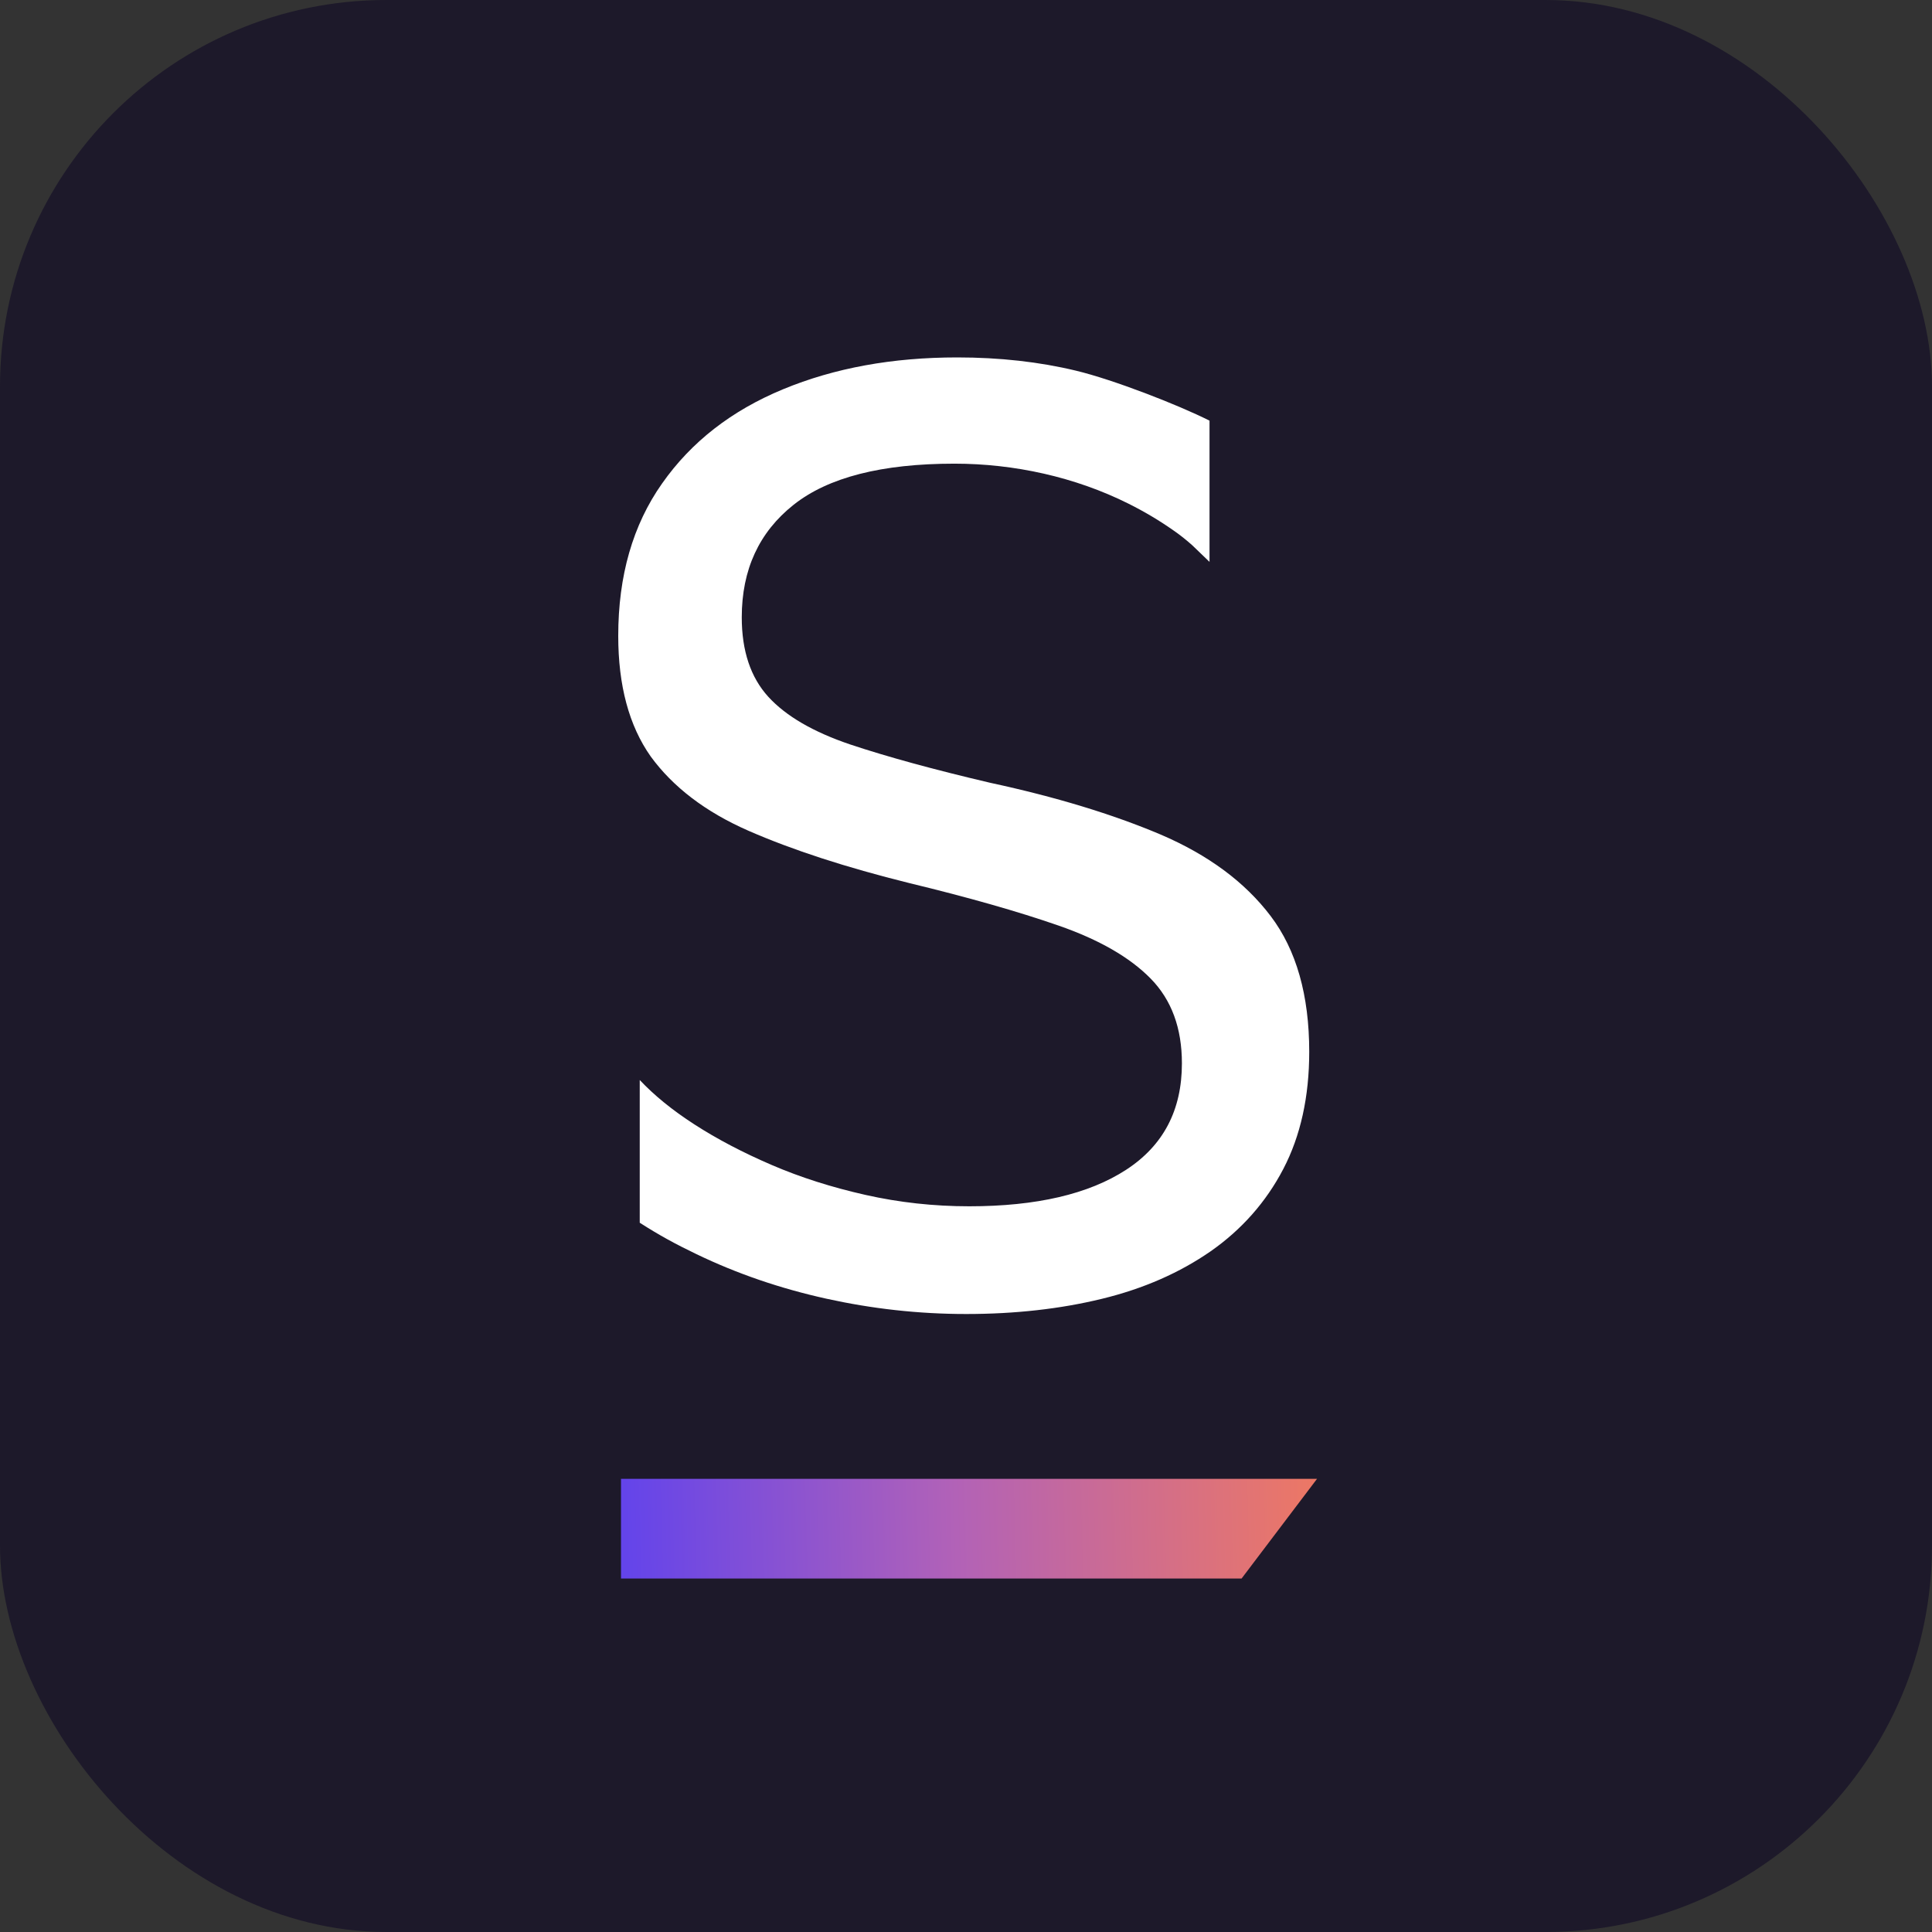
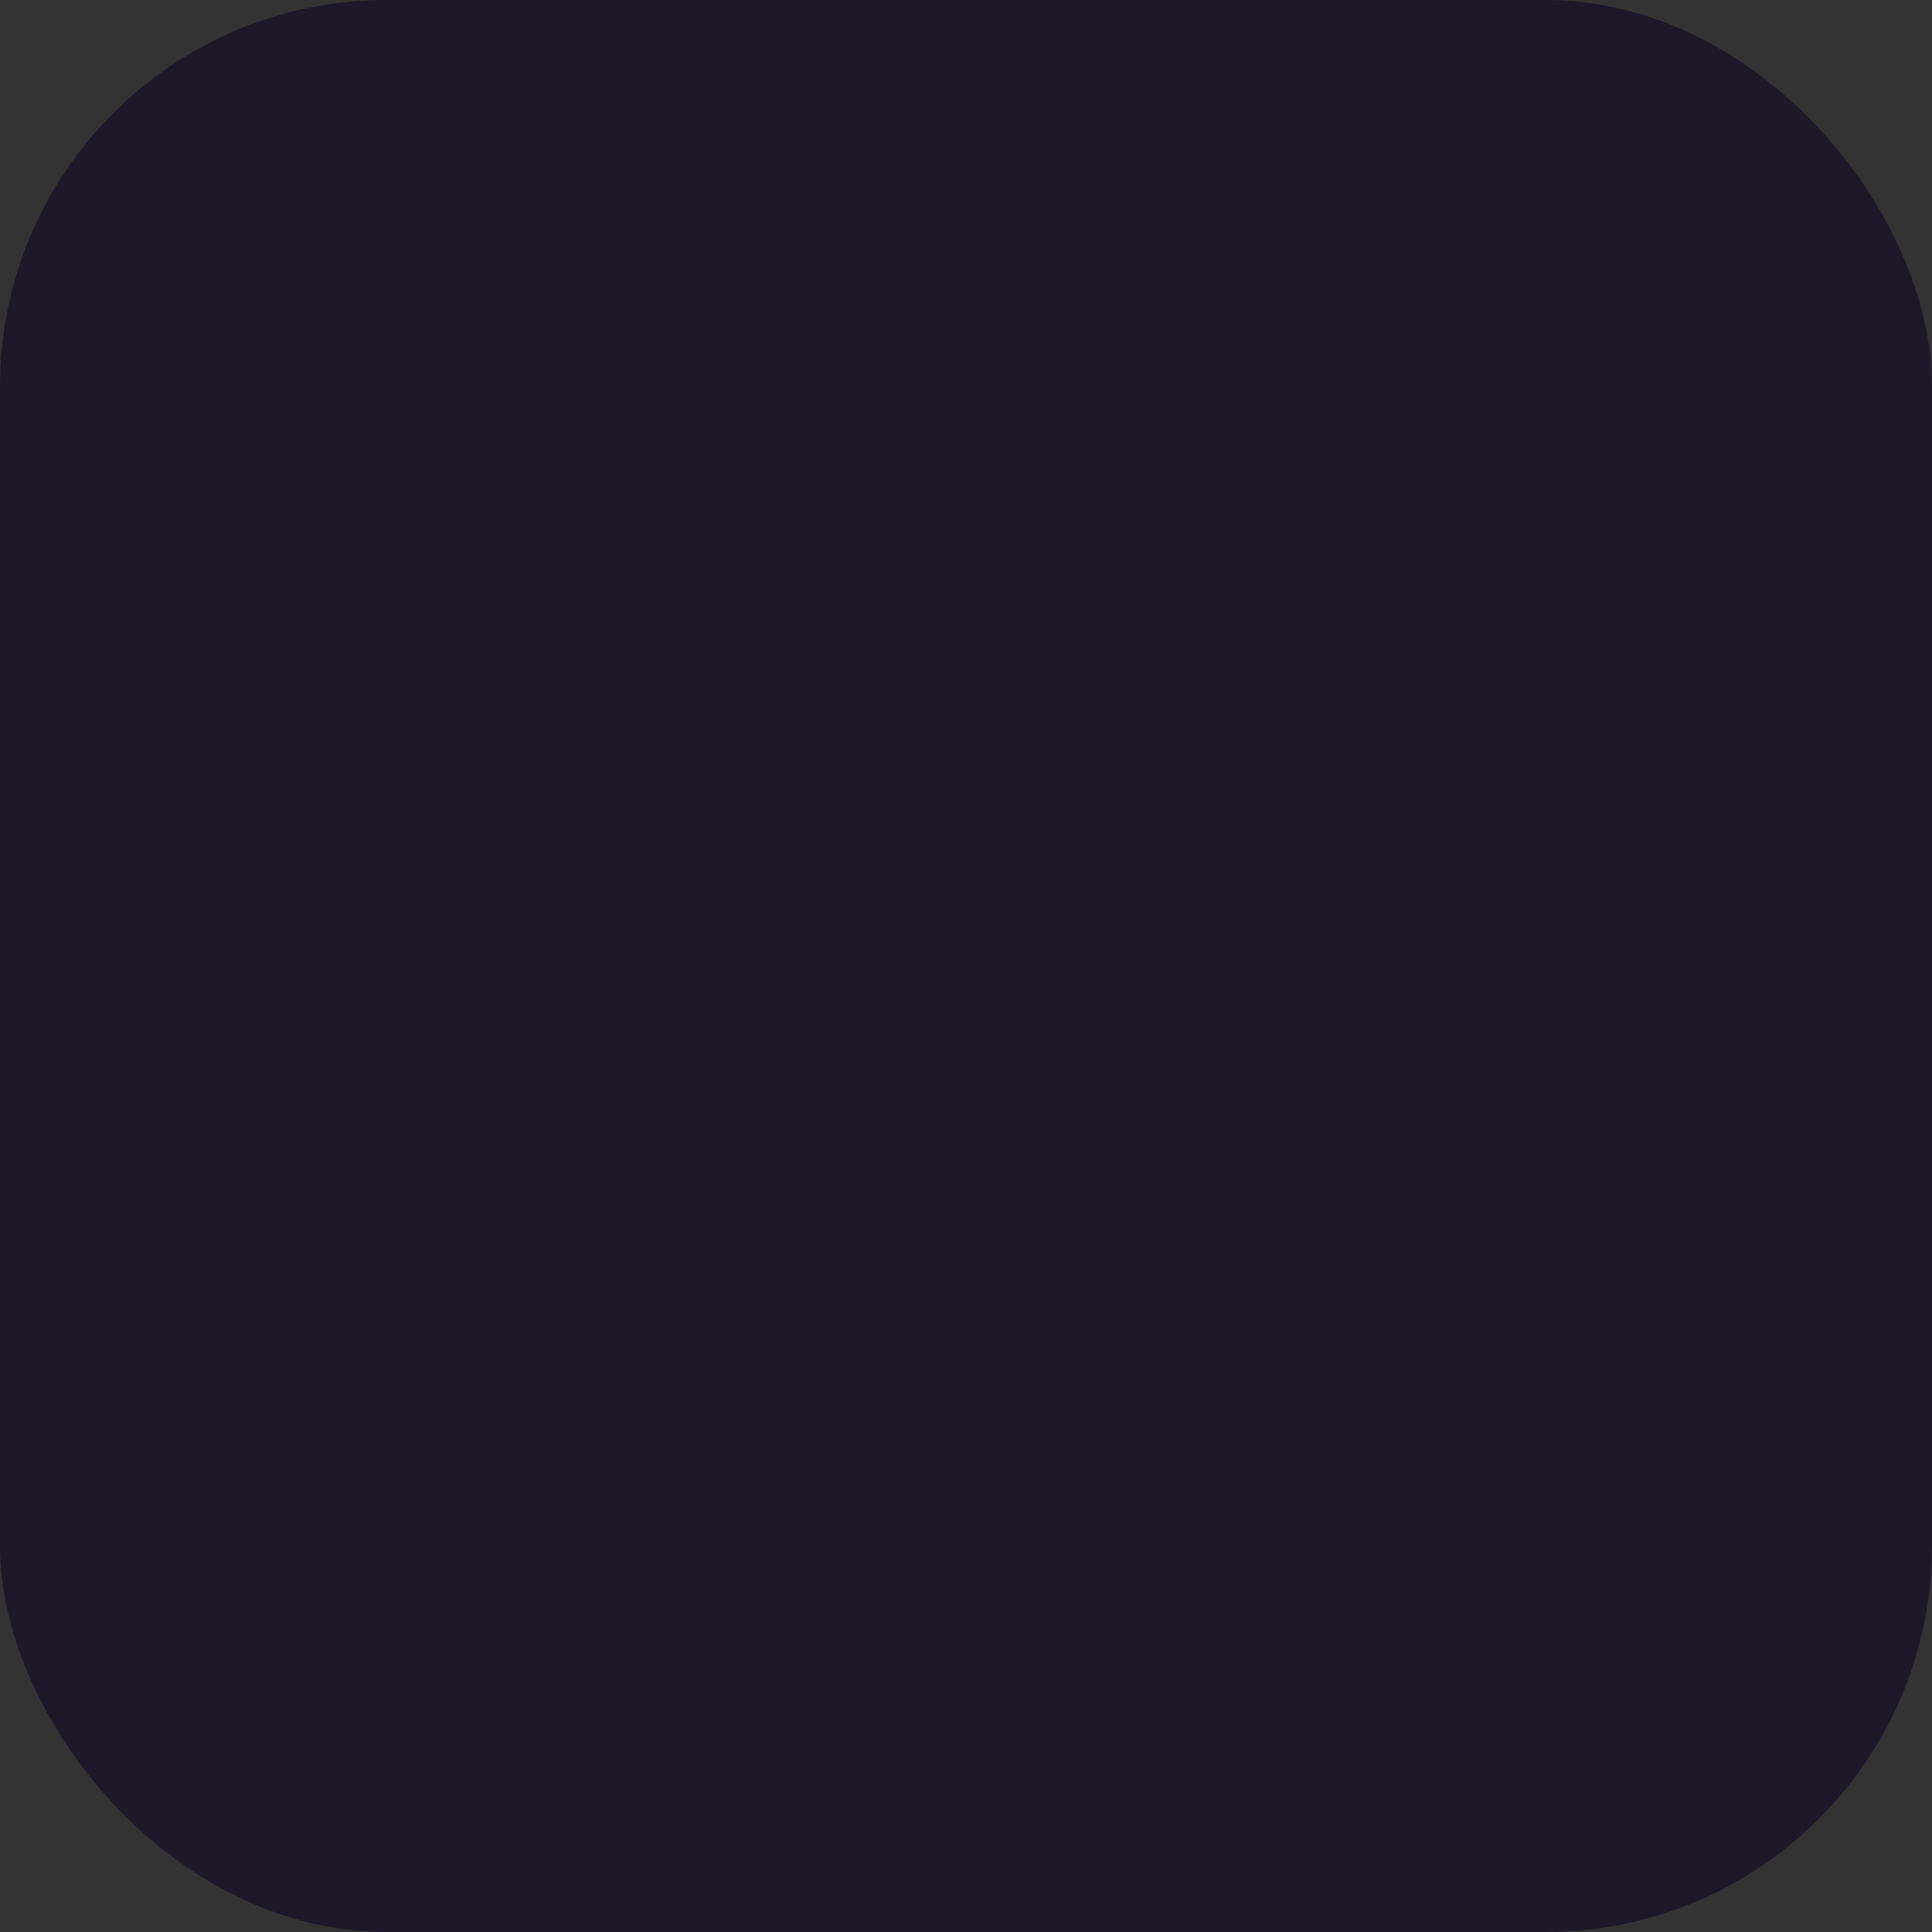
<svg xmlns="http://www.w3.org/2000/svg" width="200" height="200" viewBox="0 0 200 200" fill="none">
  <rect x="0" y="0" width="200" height="200" fill="#333333" stroke="none" />
  <rect width="200" height="200" rx="40" fill="#1D192A" />
-   <path d="M77.507 86.011C82.003 87.975 87.545 89.786 94.157 91.423C100.202 92.885 105.352 94.347 109.563 95.809C113.775 97.271 116.961 99.104 119.121 101.308C121.281 103.512 122.351 106.436 122.351 110.08C122.351 114.924 120.43 118.59 116.568 121.1C112.706 123.609 107.294 124.875 100.333 124.875C96.667 124.875 93.088 124.482 89.597 123.697C86.105 122.911 82.876 121.885 79.886 120.598C76.897 119.311 74.234 117.914 71.899 116.408C69.564 114.903 67.71 113.375 66.226 111.804V126.577C68.233 127.865 69.957 128.803 72.096 129.828C76.307 131.858 80.781 133.385 85.516 134.433C90.251 135.48 95.074 136.026 100.027 136.026C105.068 136.026 109.76 135.502 114.058 134.455C118.379 133.407 122.132 131.749 125.34 129.523C128.548 127.275 131.057 124.439 132.847 121.013C134.636 117.587 135.531 113.528 135.531 108.88C135.531 103.032 134.2 98.34 131.537 94.827C128.875 91.314 125.078 88.499 120.125 86.382C115.171 84.287 109.301 82.498 102.515 81.036C96.645 79.661 91.8 78.33 88.004 77.064C84.207 75.777 81.37 74.14 79.537 72.133C77.704 70.125 76.787 67.376 76.787 63.906C76.787 58.974 78.577 55.09 82.156 52.253C85.734 49.416 91.277 47.998 98.805 47.998C104.981 47.998 111.287 49.373 116.83 52.144C118.445 52.952 119.994 53.868 121.456 54.894C122.154 55.374 122.809 55.897 123.442 56.465C123.725 56.727 125.209 58.167 125.209 58.167V43.546C121.914 41.888 115.215 39.291 111.396 38.375C107.599 37.458 103.475 37 99.089 37C92.39 37 86.389 38.091 81.064 40.295C75.74 42.499 71.572 45.729 68.539 50.049C65.506 54.348 64 59.607 64 65.826C64 70.954 65.113 75.122 67.361 78.308C69.652 81.45 73.012 84.047 77.507 86.011Z" fill="white" />
-   <path d="M64.285 163.409H128.527L136.339 153.088H64.285V163.409Z" fill="url(#paint0_linear_10611_11136)" />
  <defs>
    <linearGradient id="paint0_linear_10611_11136" x1="147.241" y1="152.937" x2="50.624" y2="155.414" gradientUnits="userSpaceOnUse">
      <stop stop-color="#FE7E4C" />
      <stop offset="0.5" stop-color="#B262B7" />
      <stop offset="1" stop-color="#4438FF" />
    </linearGradient>
  </defs>
</svg>